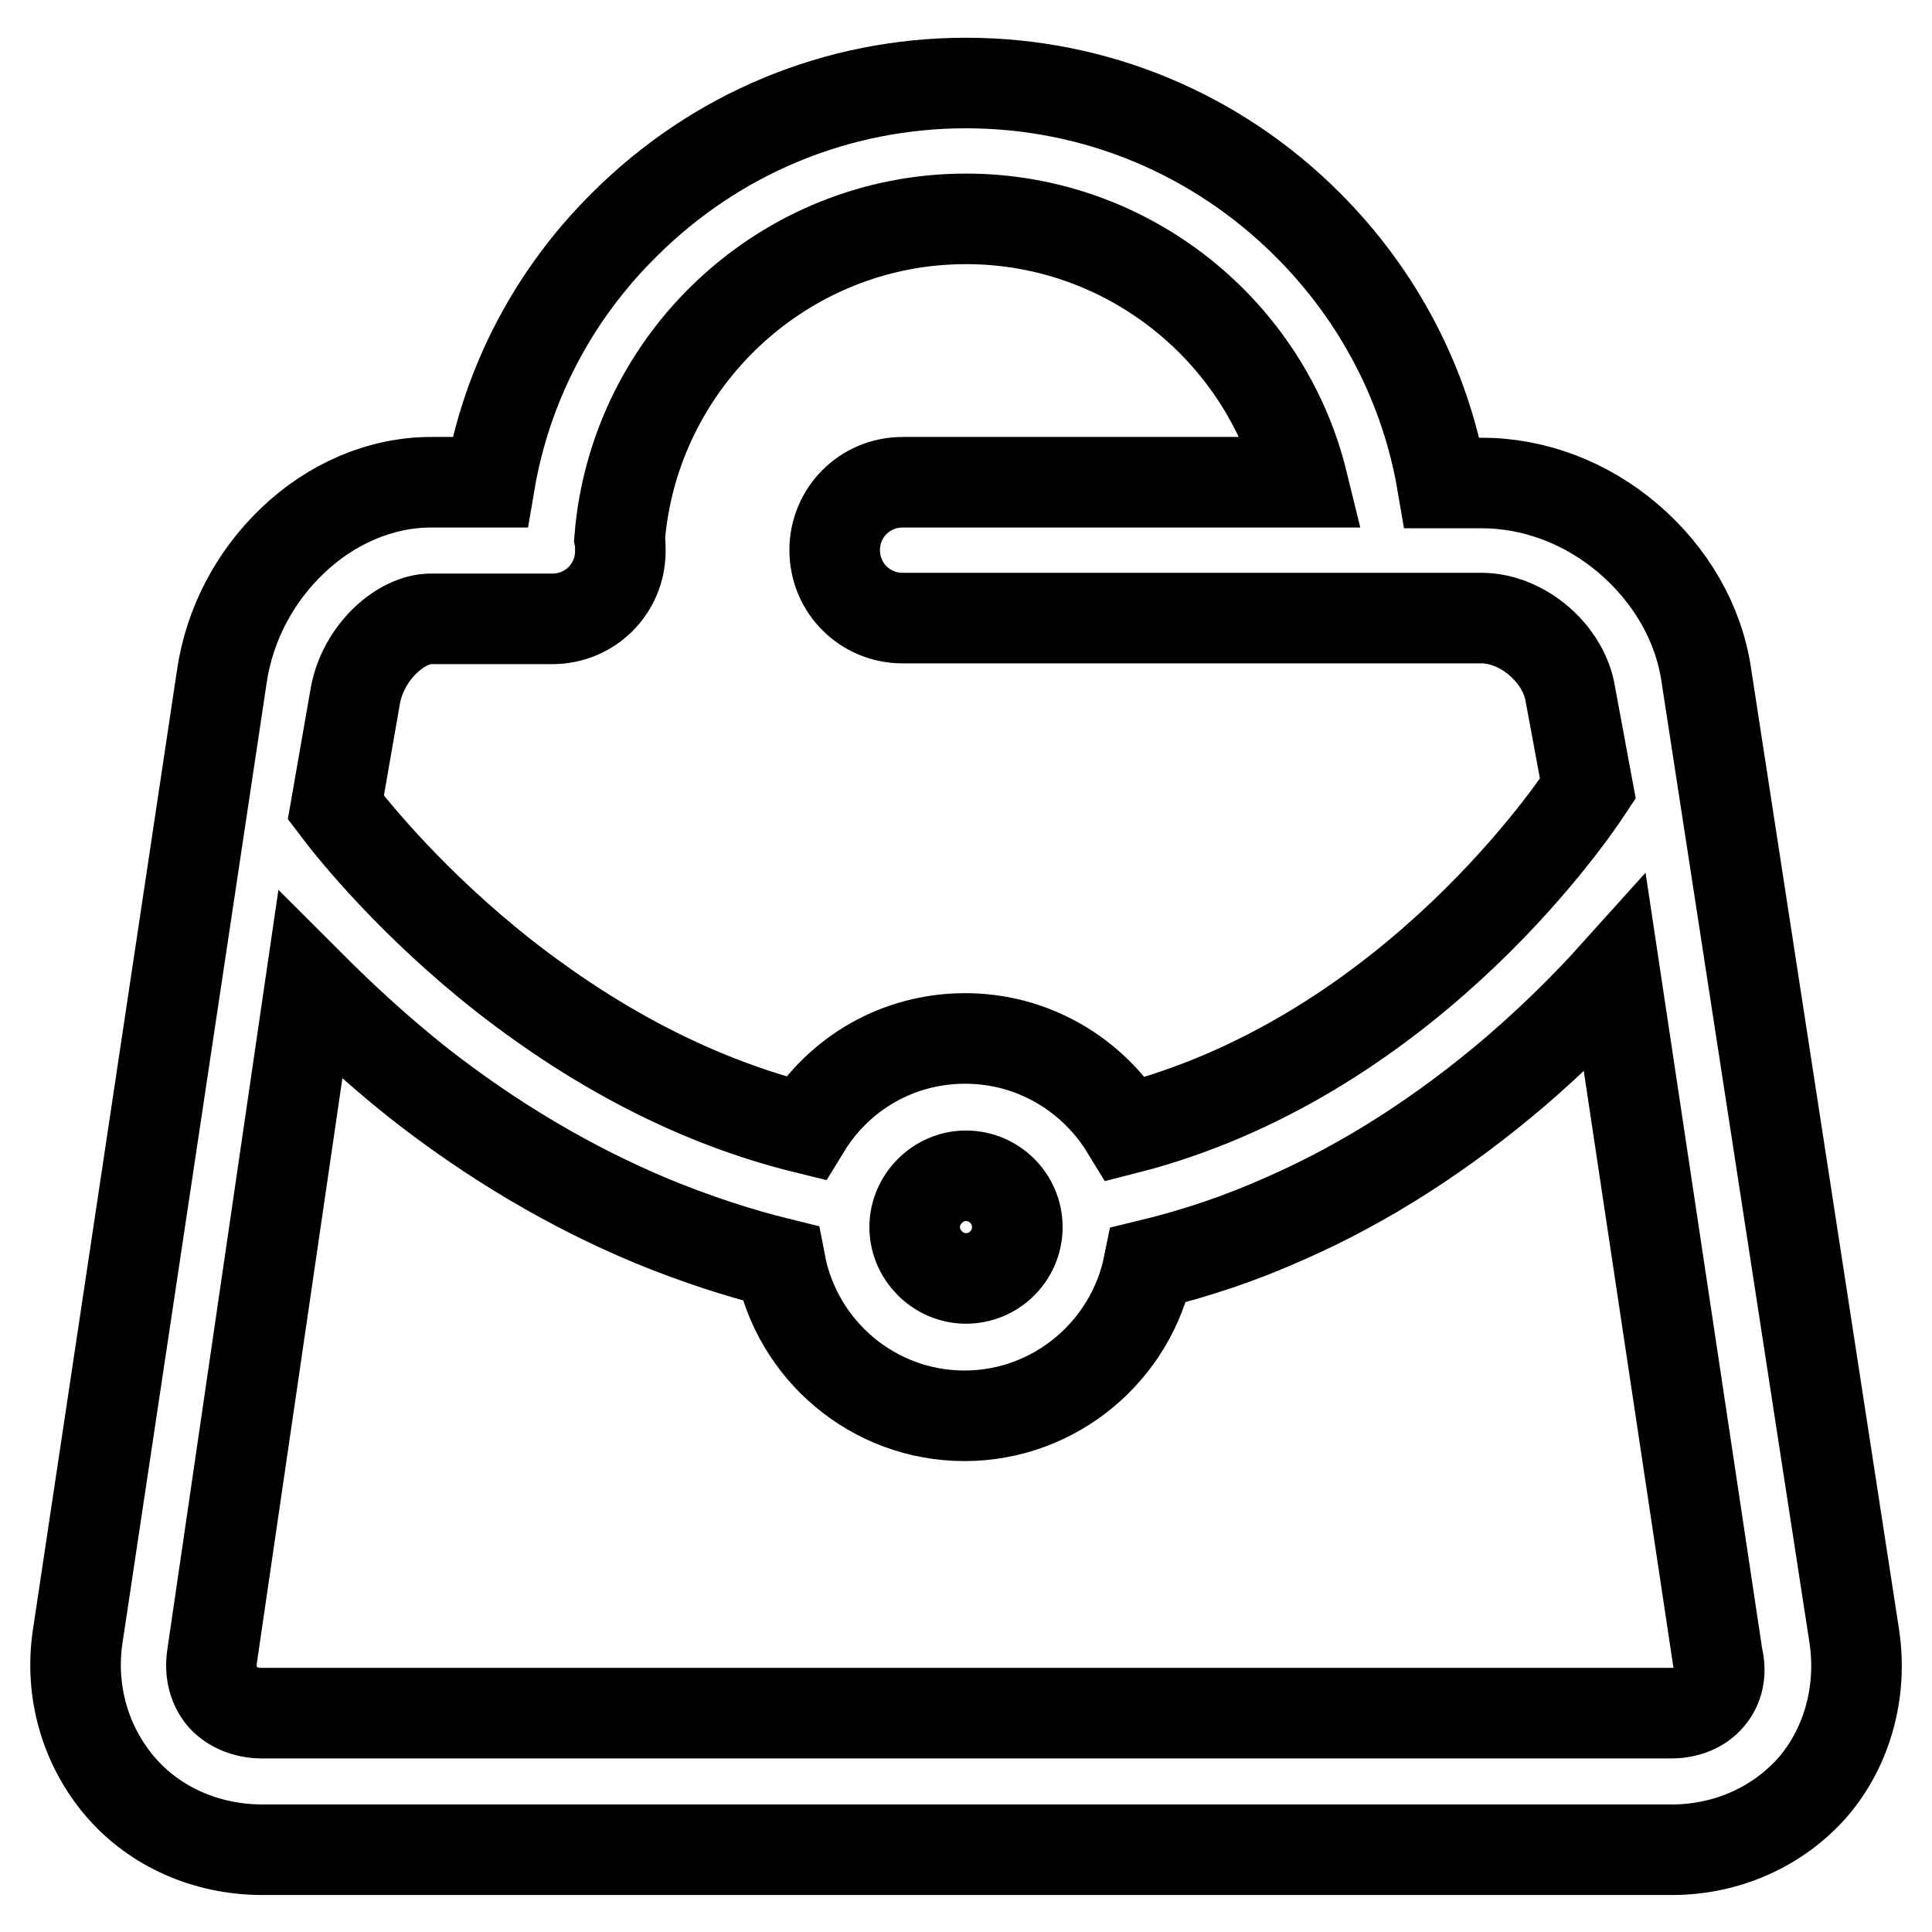
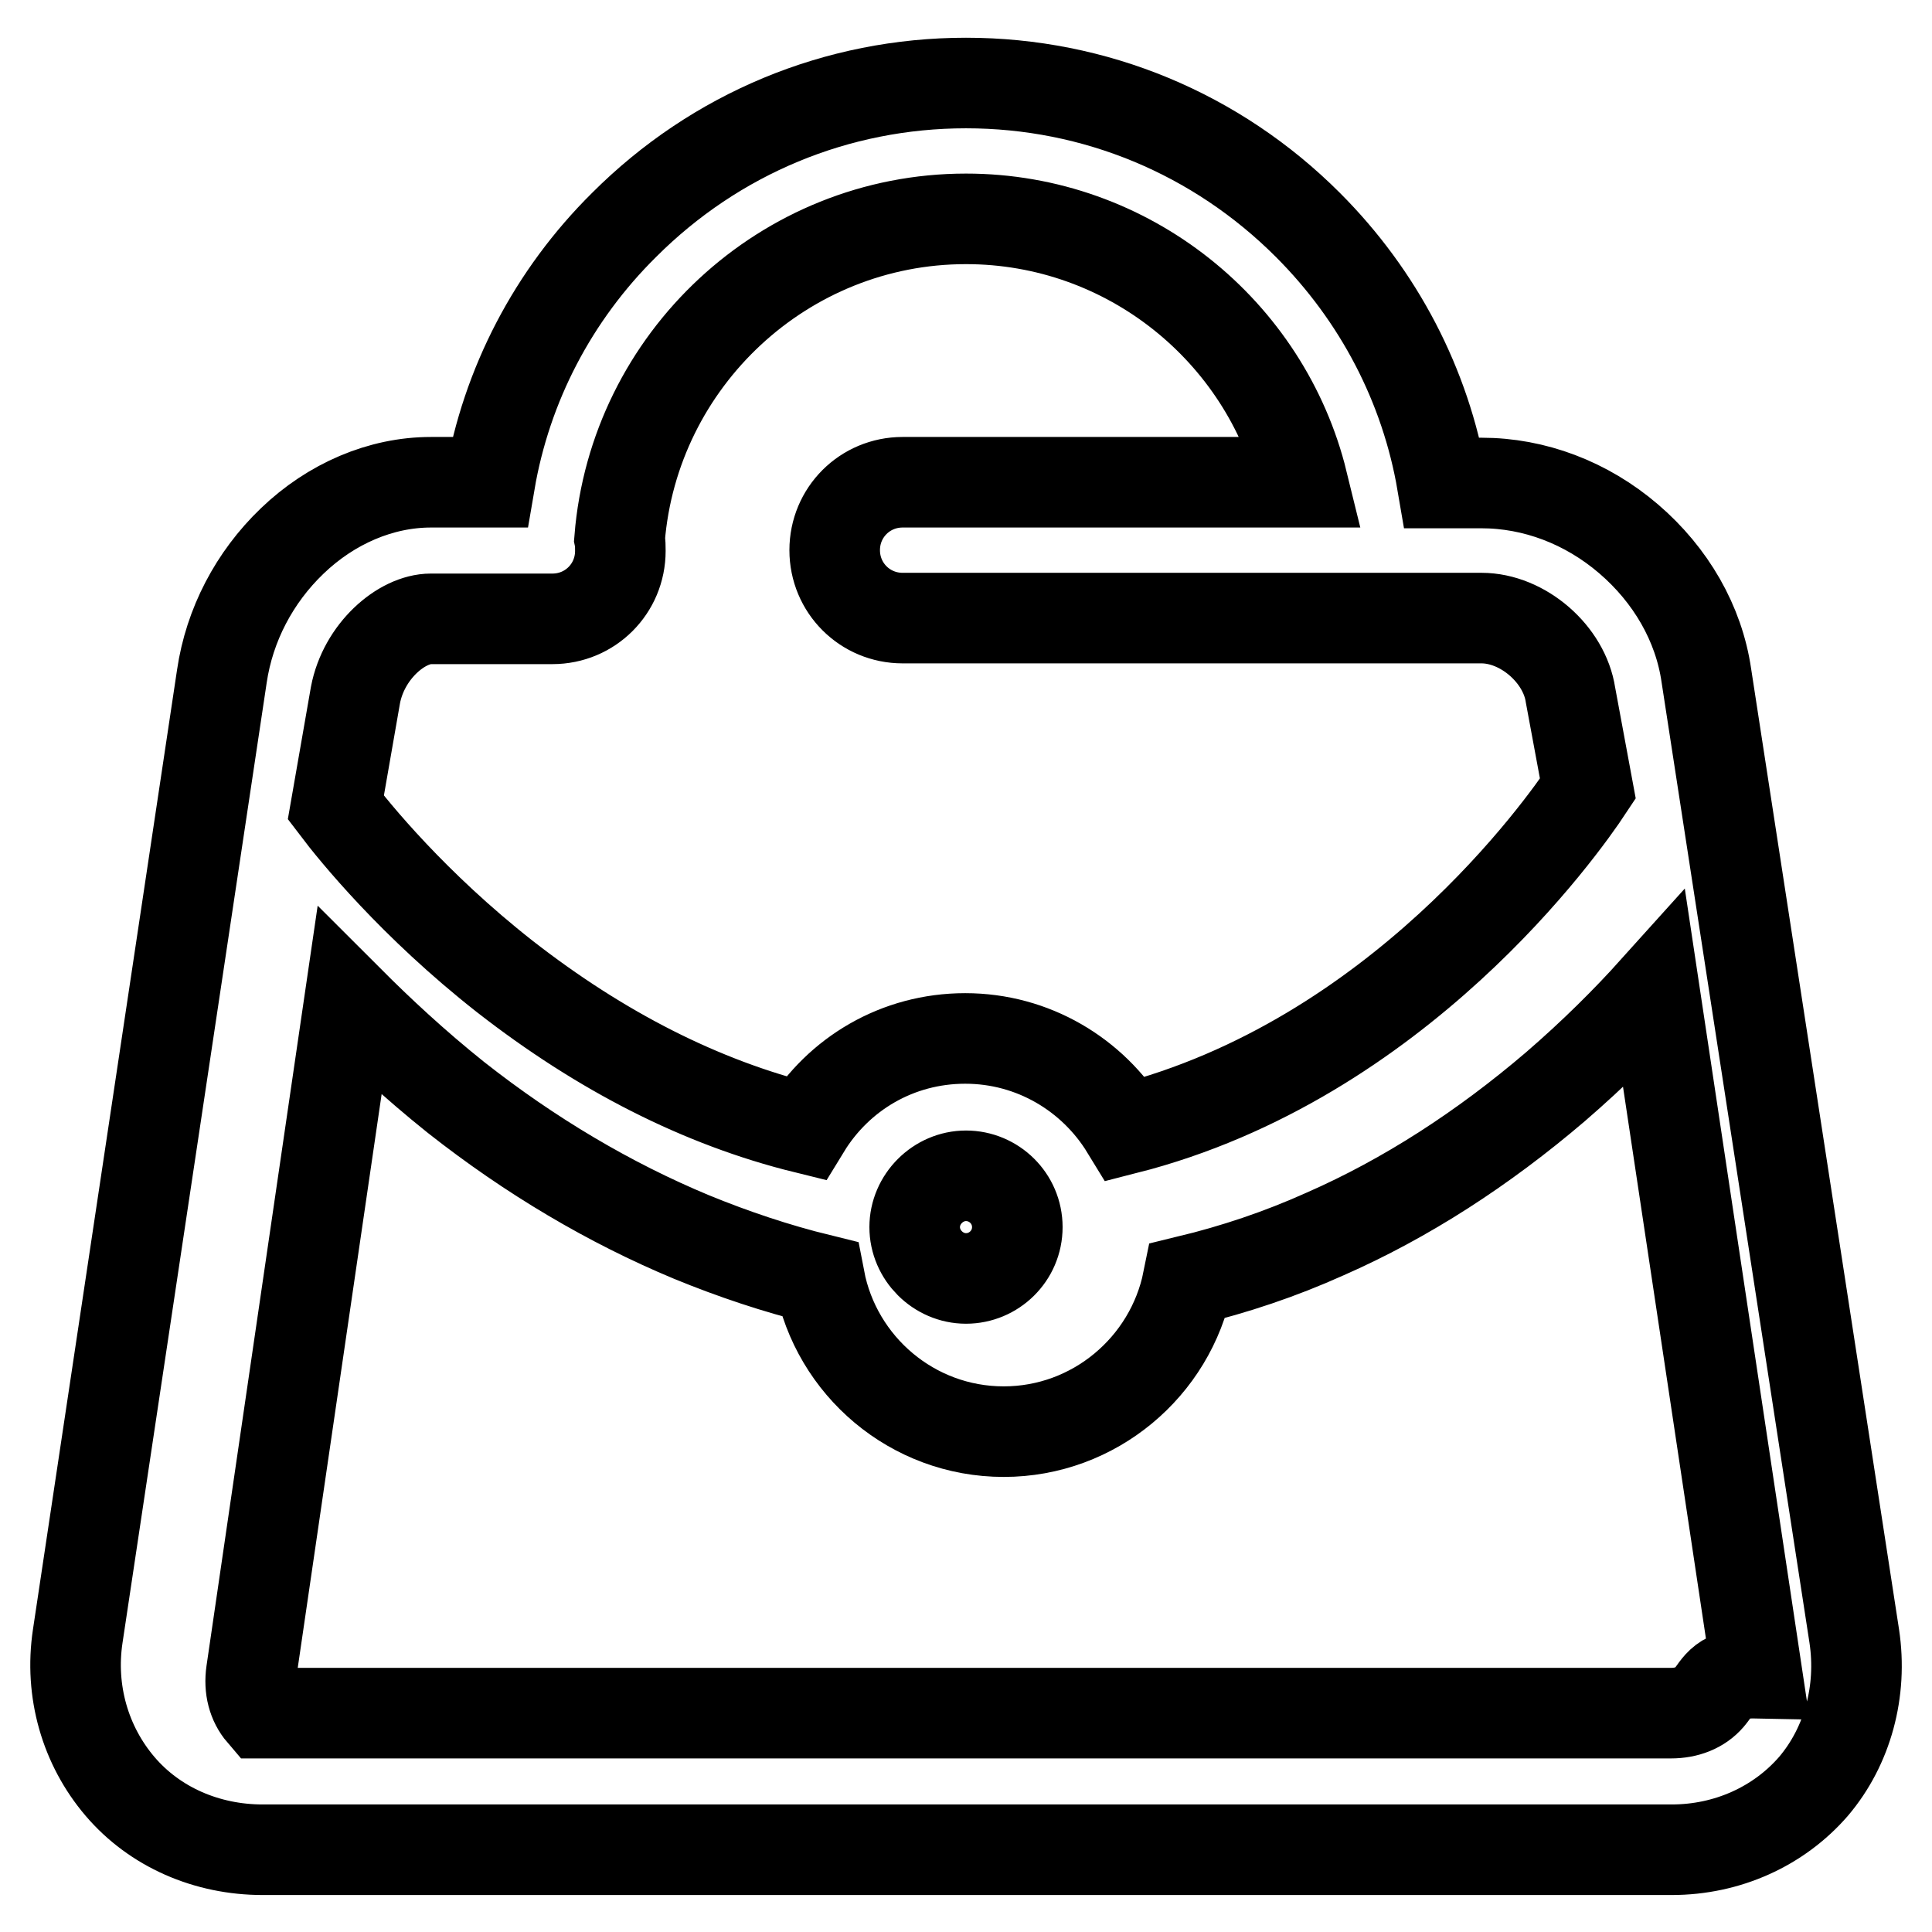
<svg xmlns="http://www.w3.org/2000/svg" version="1.1" x="0px" y="0px" viewBox="0 0 256 256" enable-background="new 0 0 256 256" xml:space="preserve">
  <g>
-     <path stroke-width="12" fill-opacity="0" stroke="#000000" d="M245.7,216.8L226.1,89.5c-1-6.9-4.7-13.3-10.3-18.1c-5.6-4.8-12.5-7.4-19.5-7.4h-5.2 c-2.2-12.9-8.4-24.8-17.8-34.2c-12.1-12.1-28.2-18.8-45.3-18.8c-17.1,0-33.2,6.7-45.3,18.8C73.3,39.1,67.1,51,64.9,63.9h-7.8 c-6.6,0-13.2,2.8-18.4,7.8c-5,4.8-8.3,11.1-9.3,17.9L10.3,216.8c-1.1,7.3,1,14.5,5.6,19.9s11.5,8.4,18.9,8.4h186.7 c7.4,0,14.2-3.1,18.8-8.4C244.8,231.4,246.8,224.1,245.7,216.8z M57.1,82h16.1c5,0,9-4,9-9c0-0.5,0-1.1-0.1-1.6 C84,47.7,103.9,29,128,29c21.5,0,39.7,14.9,44.6,34.9h-53c-5,0-9,4-9,9c0,5,4,9,9,9h76.7c5.5,0,11,4.8,11.8,10.2l2.3,12.4 c-3.3,5-25.1,35.9-61.2,45.1c-4.4-7.2-12.3-12-21.3-12c-9,0-16.8,4.7-21.2,11.9c-13.8-3.4-27.1-10.2-39.8-20.1 c-12.1-9.5-19.9-19.1-22.4-22.4l2.6-14.9C48.2,86.3,53.2,82,57.1,82z M134.8,162.6c0,3.8-3.1,6.8-6.8,6.8s-6.8-3.1-6.8-6.8 s3.1-6.8,6.8-6.8S134.8,158.8,134.8,162.6z M226.5,224.9c-1.2,1.4-3,2.1-5.1,2.1H34.7c-2.1,0-4-0.8-5.2-2.1 c-1.2-1.4-1.7-3.3-1.4-5.4l13-88.9c3.9,3.9,8.6,8.3,14.1,12.7c9.9,7.8,20.4,14,31.2,18.5c5.6,2.3,11.3,4.2,17,5.6 c2.2,11.5,12.3,20.2,24.4,20.2c12,0,22.1-8.6,24.4-20c6.2-1.5,12.2-3.5,18.2-6.2c10.7-4.7,20.9-11.3,30.5-19.5 c5.1-4.4,9.5-8.8,13.1-12.8l13.6,90.5C228.1,221.6,227.7,223.5,226.5,224.9z" />
+     <path stroke-width="12" fill-opacity="0" stroke="#000000" d="M245.7,216.8L226.1,89.5c-1-6.9-4.7-13.3-10.3-18.1c-5.6-4.8-12.5-7.4-19.5-7.4h-5.2 c-2.2-12.9-8.4-24.8-17.8-34.2c-12.1-12.1-28.2-18.8-45.3-18.8c-17.1,0-33.2,6.7-45.3,18.8C73.3,39.1,67.1,51,64.9,63.9h-7.8 c-6.6,0-13.2,2.8-18.4,7.8c-5,4.8-8.3,11.1-9.3,17.9L10.3,216.8c-1.1,7.3,1,14.5,5.6,19.9s11.5,8.4,18.9,8.4h186.7 c7.4,0,14.2-3.1,18.8-8.4C244.8,231.4,246.8,224.1,245.7,216.8z M57.1,82h16.1c5,0,9-4,9-9c0-0.5,0-1.1-0.1-1.6 C84,47.7,103.9,29,128,29c21.5,0,39.7,14.9,44.6,34.9h-53c-5,0-9,4-9,9c0,5,4,9,9,9h76.7c5.5,0,11,4.8,11.8,10.2l2.3,12.4 c-3.3,5-25.1,35.9-61.2,45.1c-4.4-7.2-12.3-12-21.3-12c-9,0-16.8,4.7-21.2,11.9c-13.8-3.4-27.1-10.2-39.8-20.1 c-12.1-9.5-19.9-19.1-22.4-22.4l2.6-14.9C48.2,86.3,53.2,82,57.1,82z M134.8,162.6c0,3.8-3.1,6.8-6.8,6.8s-6.8-3.1-6.8-6.8 s3.1-6.8,6.8-6.8S134.8,158.8,134.8,162.6z M226.5,224.9c-1.2,1.4-3,2.1-5.1,2.1H34.7c-1.2-1.4-1.7-3.3-1.4-5.4l13-88.9c3.9,3.9,8.6,8.3,14.1,12.7c9.9,7.8,20.4,14,31.2,18.5c5.6,2.3,11.3,4.2,17,5.6 c2.2,11.5,12.3,20.2,24.4,20.2c12,0,22.1-8.6,24.4-20c6.2-1.5,12.2-3.5,18.2-6.2c10.7-4.7,20.9-11.3,30.5-19.5 c5.1-4.4,9.5-8.8,13.1-12.8l13.6,90.5C228.1,221.6,227.7,223.5,226.5,224.9z" />
  </g>
</svg>